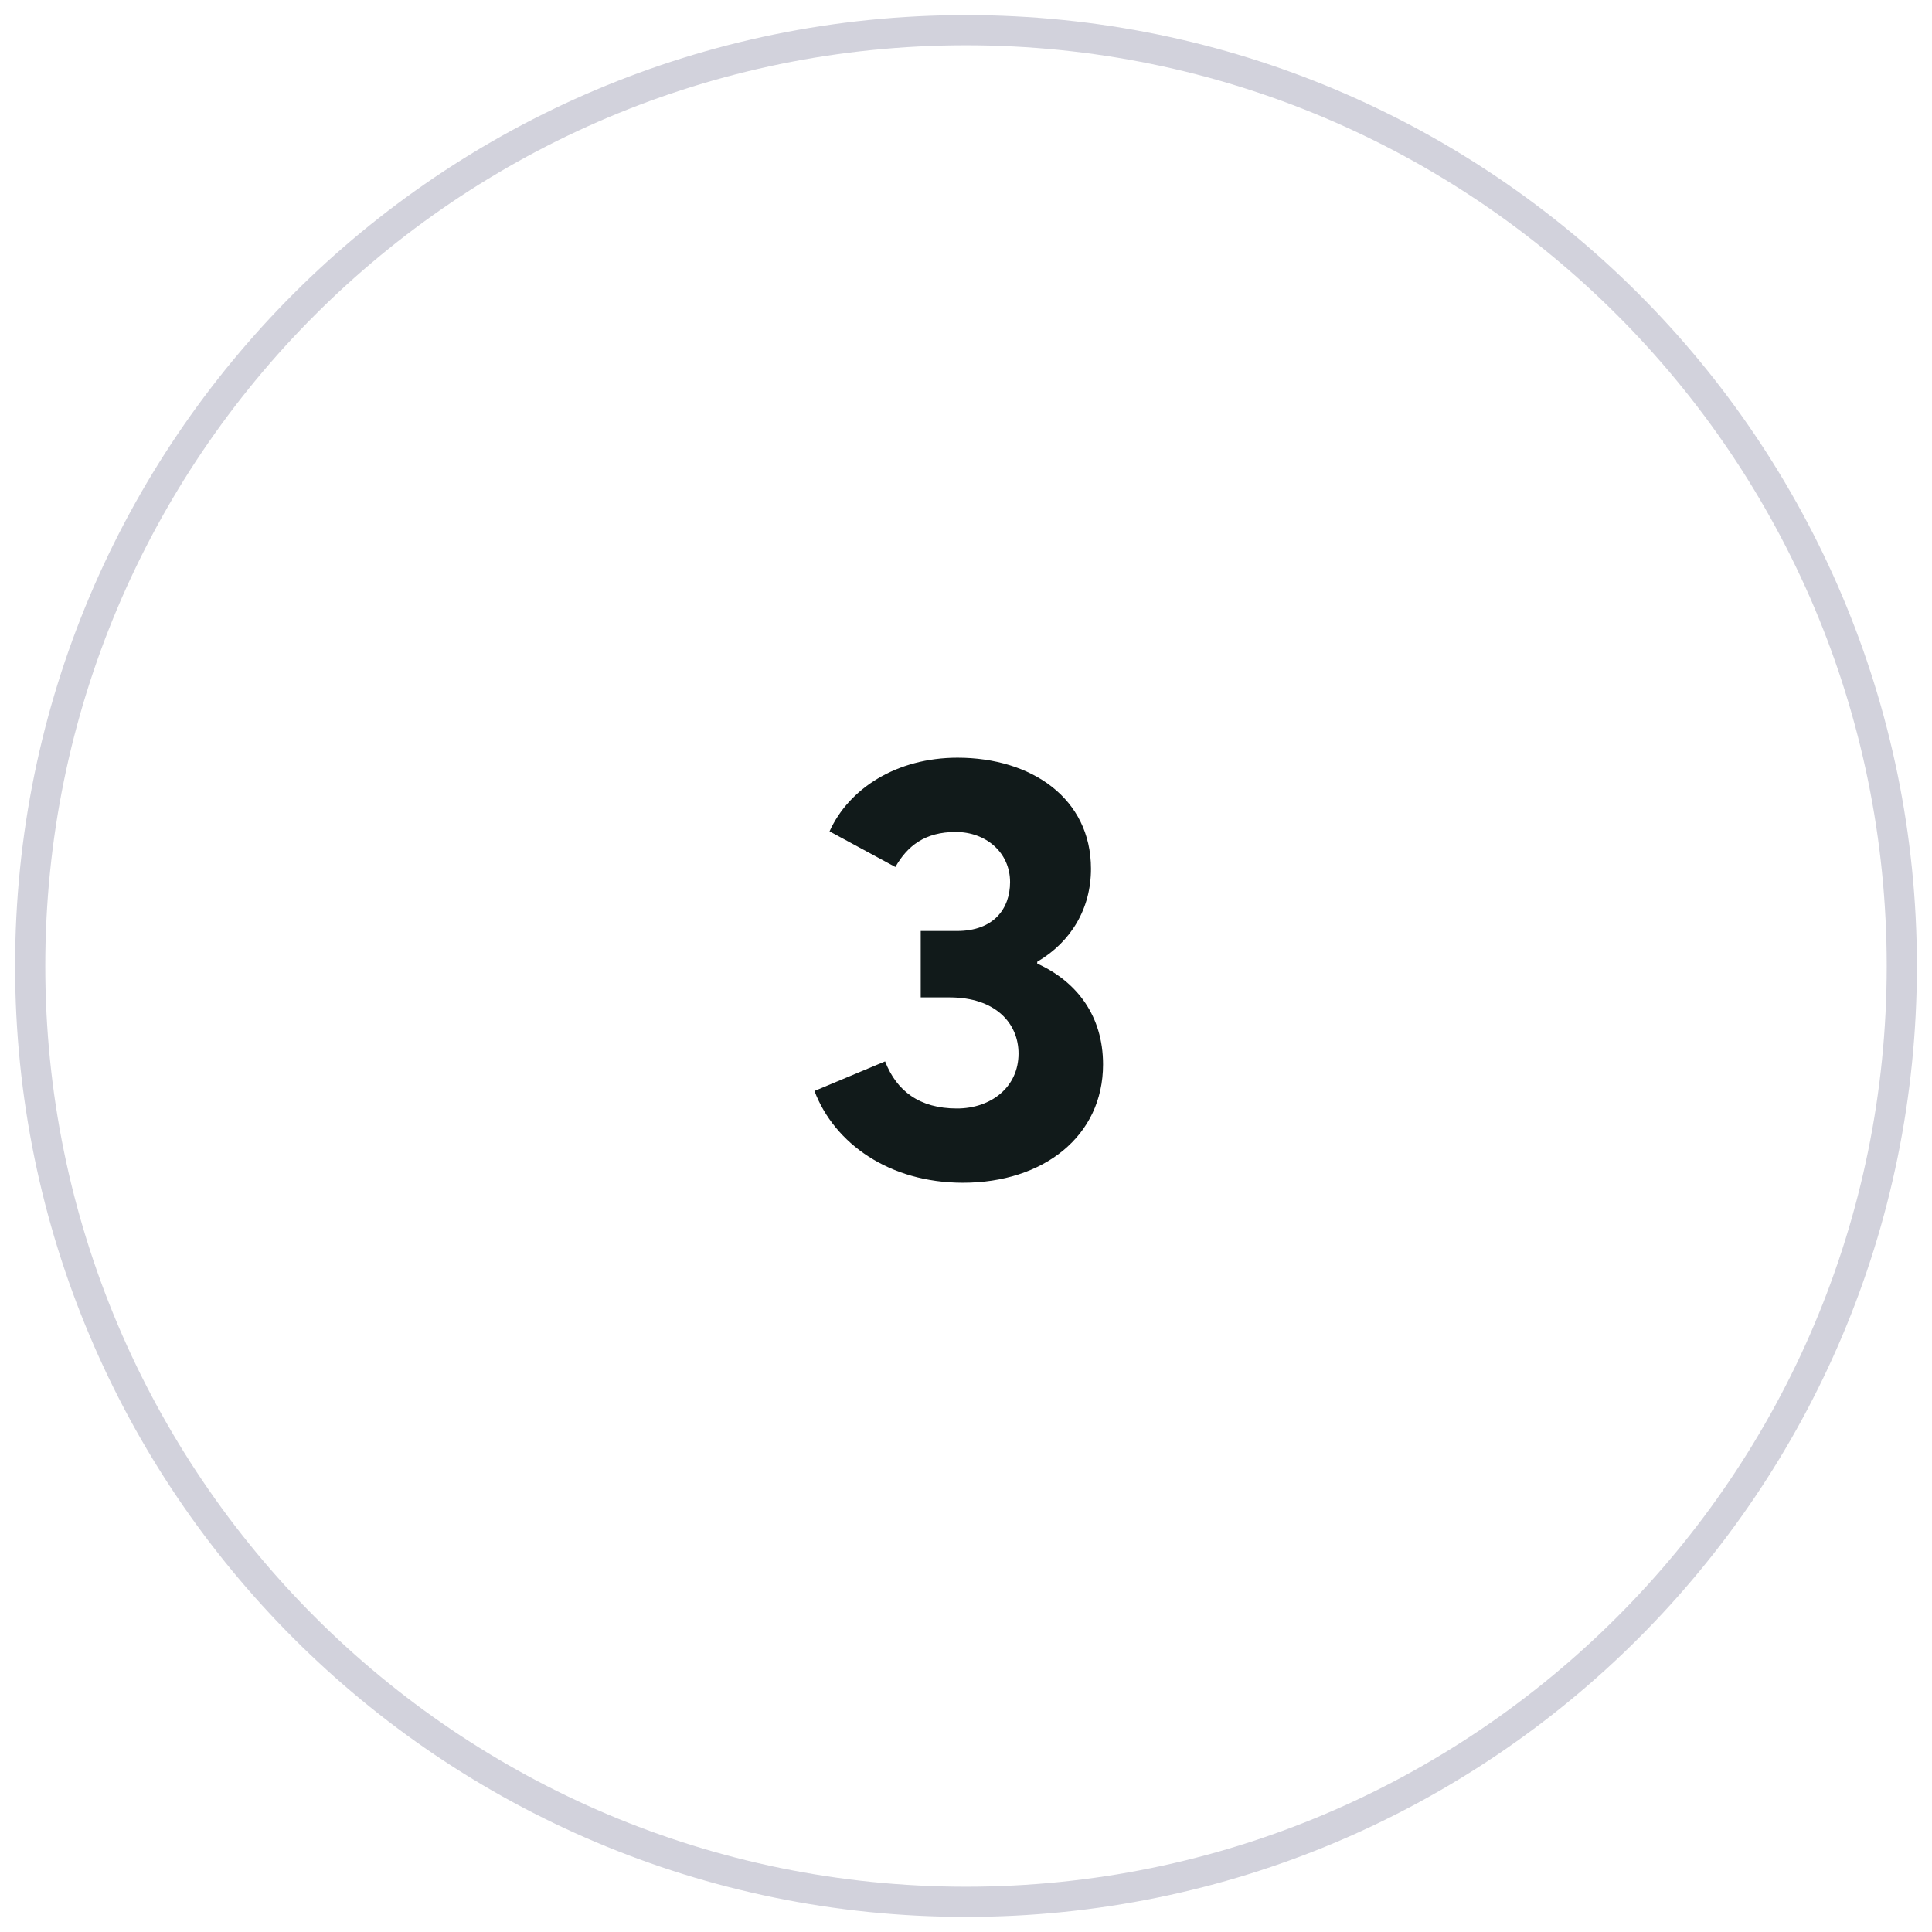
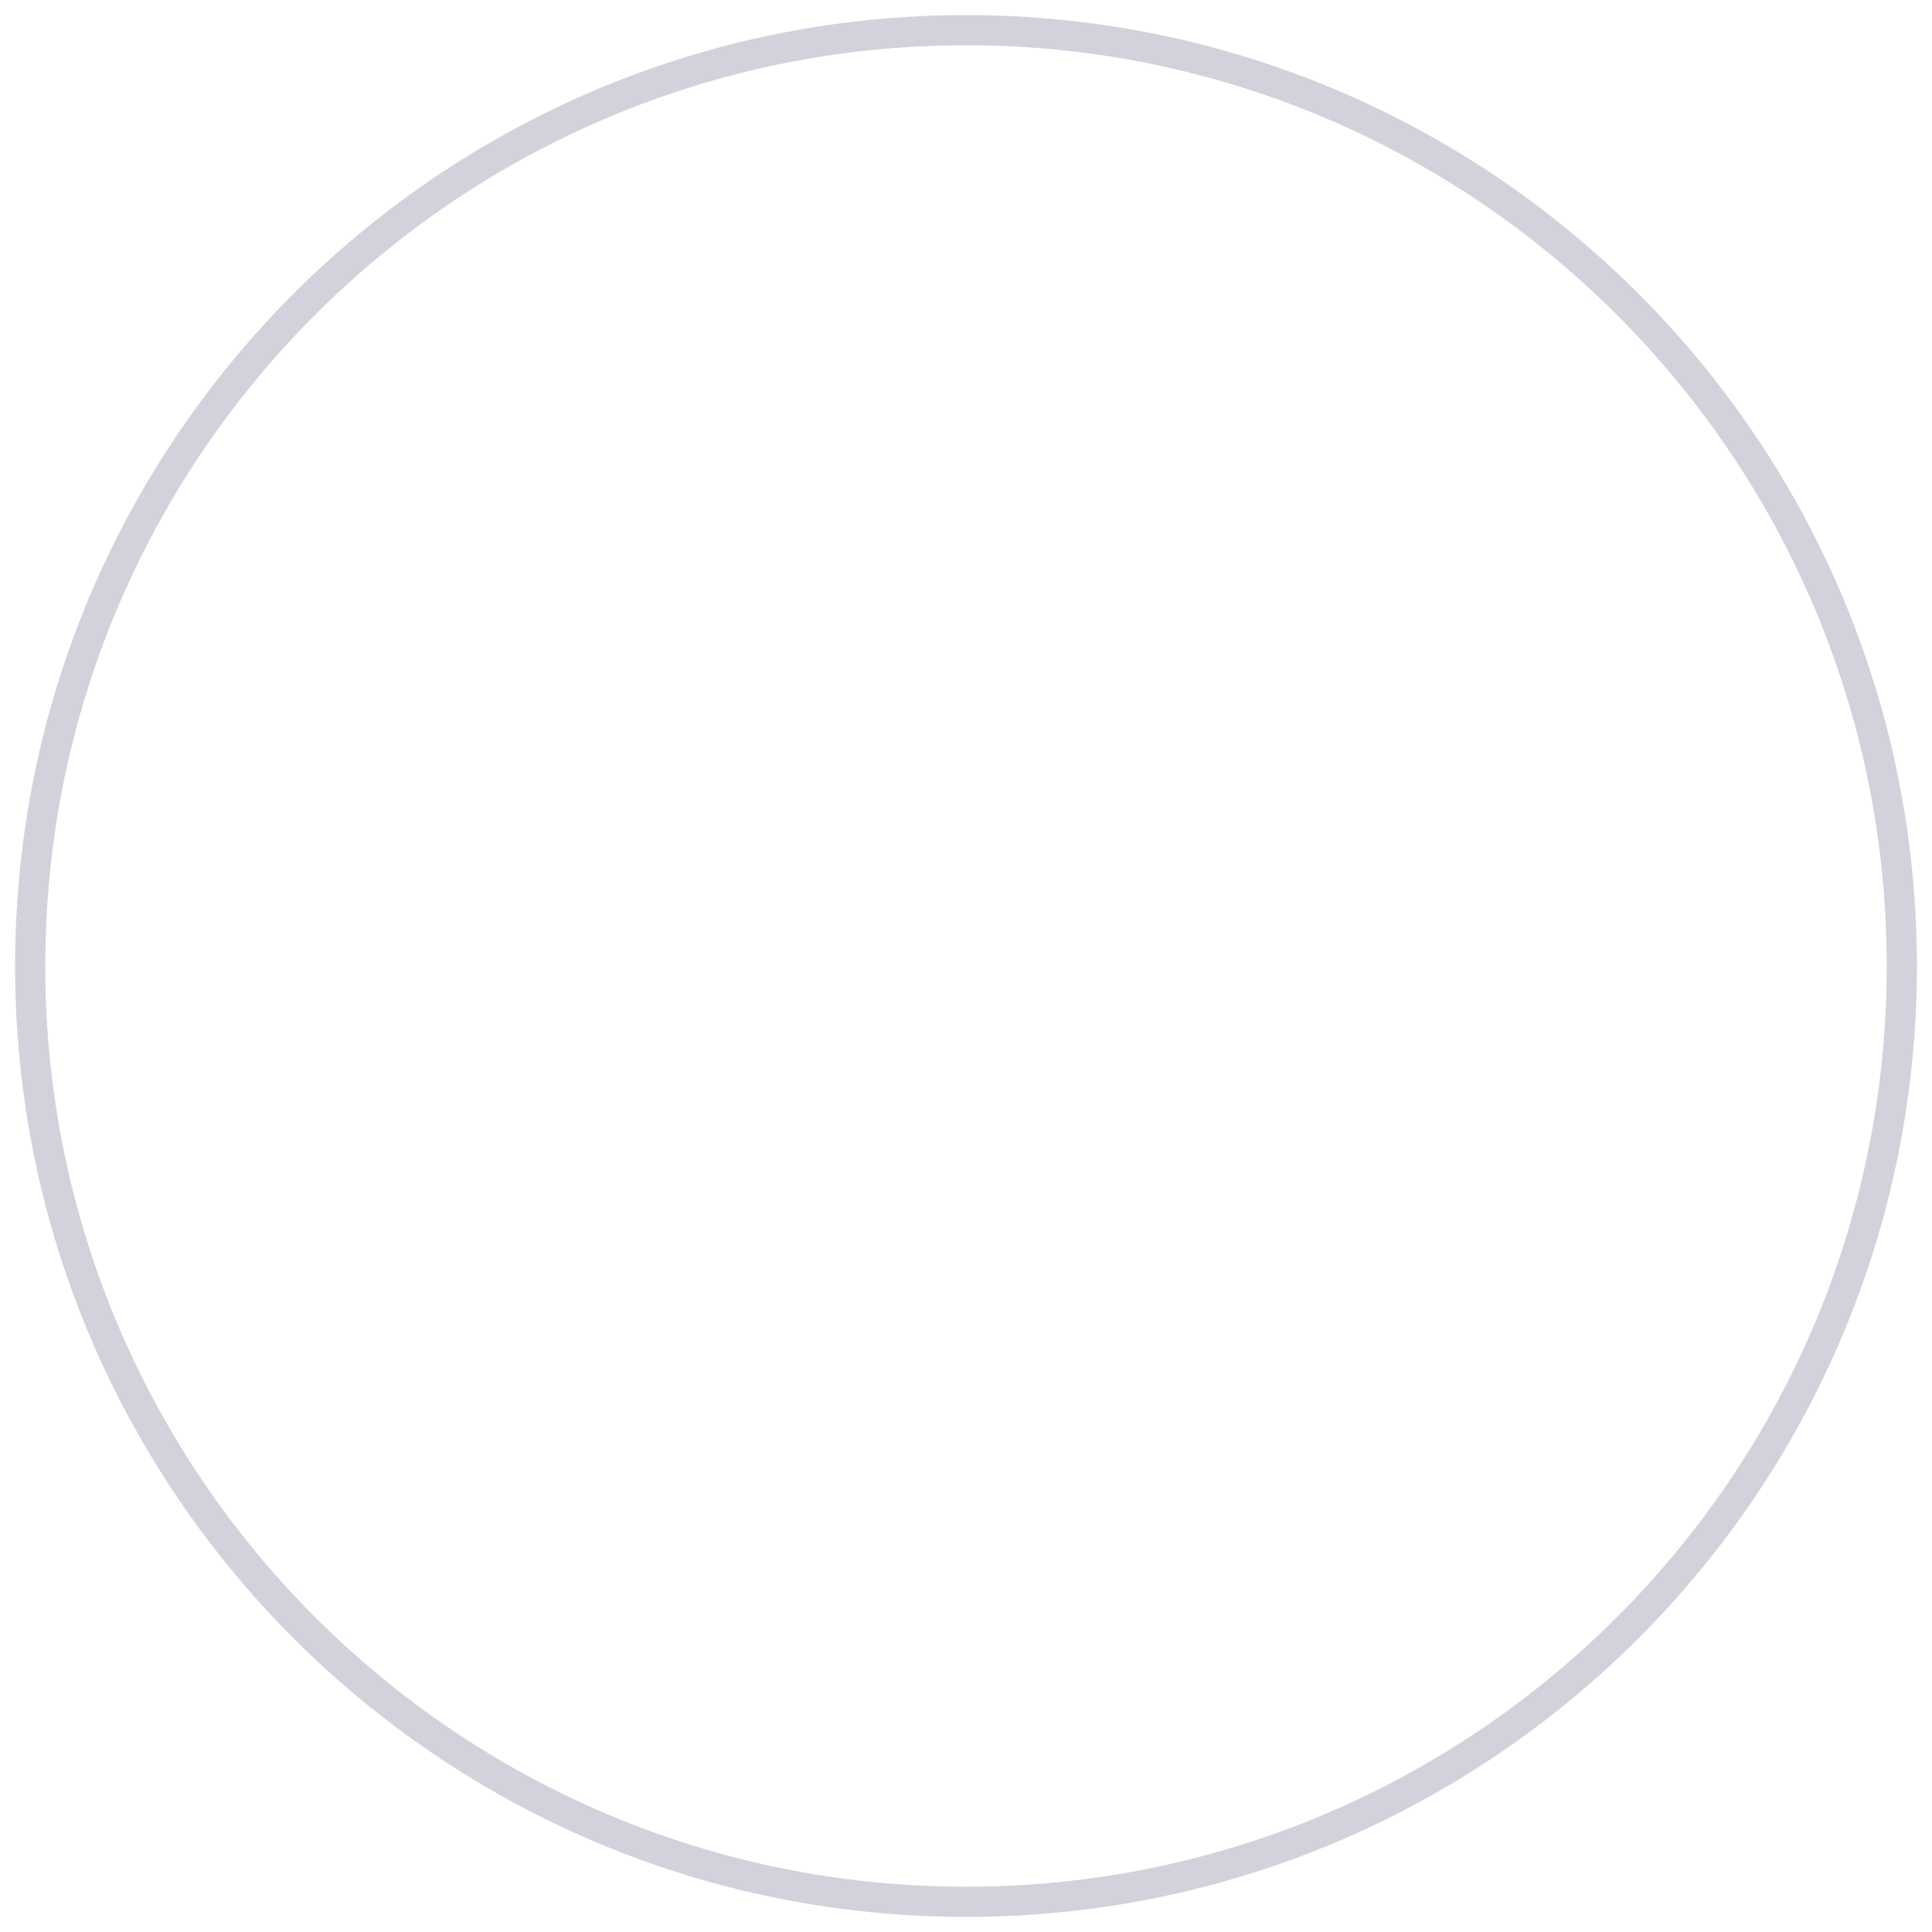
<svg xmlns="http://www.w3.org/2000/svg" width="32" height="32" viewBox="0 0 32 32" fill="none">
  <g clip-path="url(#clip0_3404_2158)">
    <path fill-rule="evenodd" clip-rule="evenodd" d="M16 31.5C24.56 31.5 31.5 24.56 31.5 16C31.5 7.44 24.56 0.5 16 0.5C7.44 0.5 0.5 7.44 0.5 16C0.5 24.56 7.44 31.5 16 31.5Z" stroke="#D2D2DC" stroke-width="0.5" />
-     <path d="M15.95 19.59C14.73 19.59 13.82 18.94 13.49 18.07L14.66 17.58C14.85 18.07 15.23 18.36 15.85 18.36C16.41 18.36 16.87 18.01 16.87 17.45C16.87 16.95 16.49 16.52 15.73 16.52H15.25V15.42H15.85C16.46 15.42 16.73 15.05 16.73 14.61C16.73 14.12 16.33 13.78 15.83 13.78C15.32 13.78 15.03 14.01 14.83 14.36L13.74 13.77C14.06 13.06 14.85 12.55 15.86 12.55C17.08 12.55 18.07 13.22 18.07 14.39C18.07 15.05 17.74 15.6 17.18 15.93V15.96C17.84 16.26 18.27 16.83 18.27 17.63C18.27 18.82 17.28 19.59 15.95 19.59Z" fill="#111A1A" />
  </g>
  <defs>
    <clipPath id="clip0_3404_2158">
      <rect width="32" height="32" fill="white" />
    </clipPath>
  </defs>
</svg>